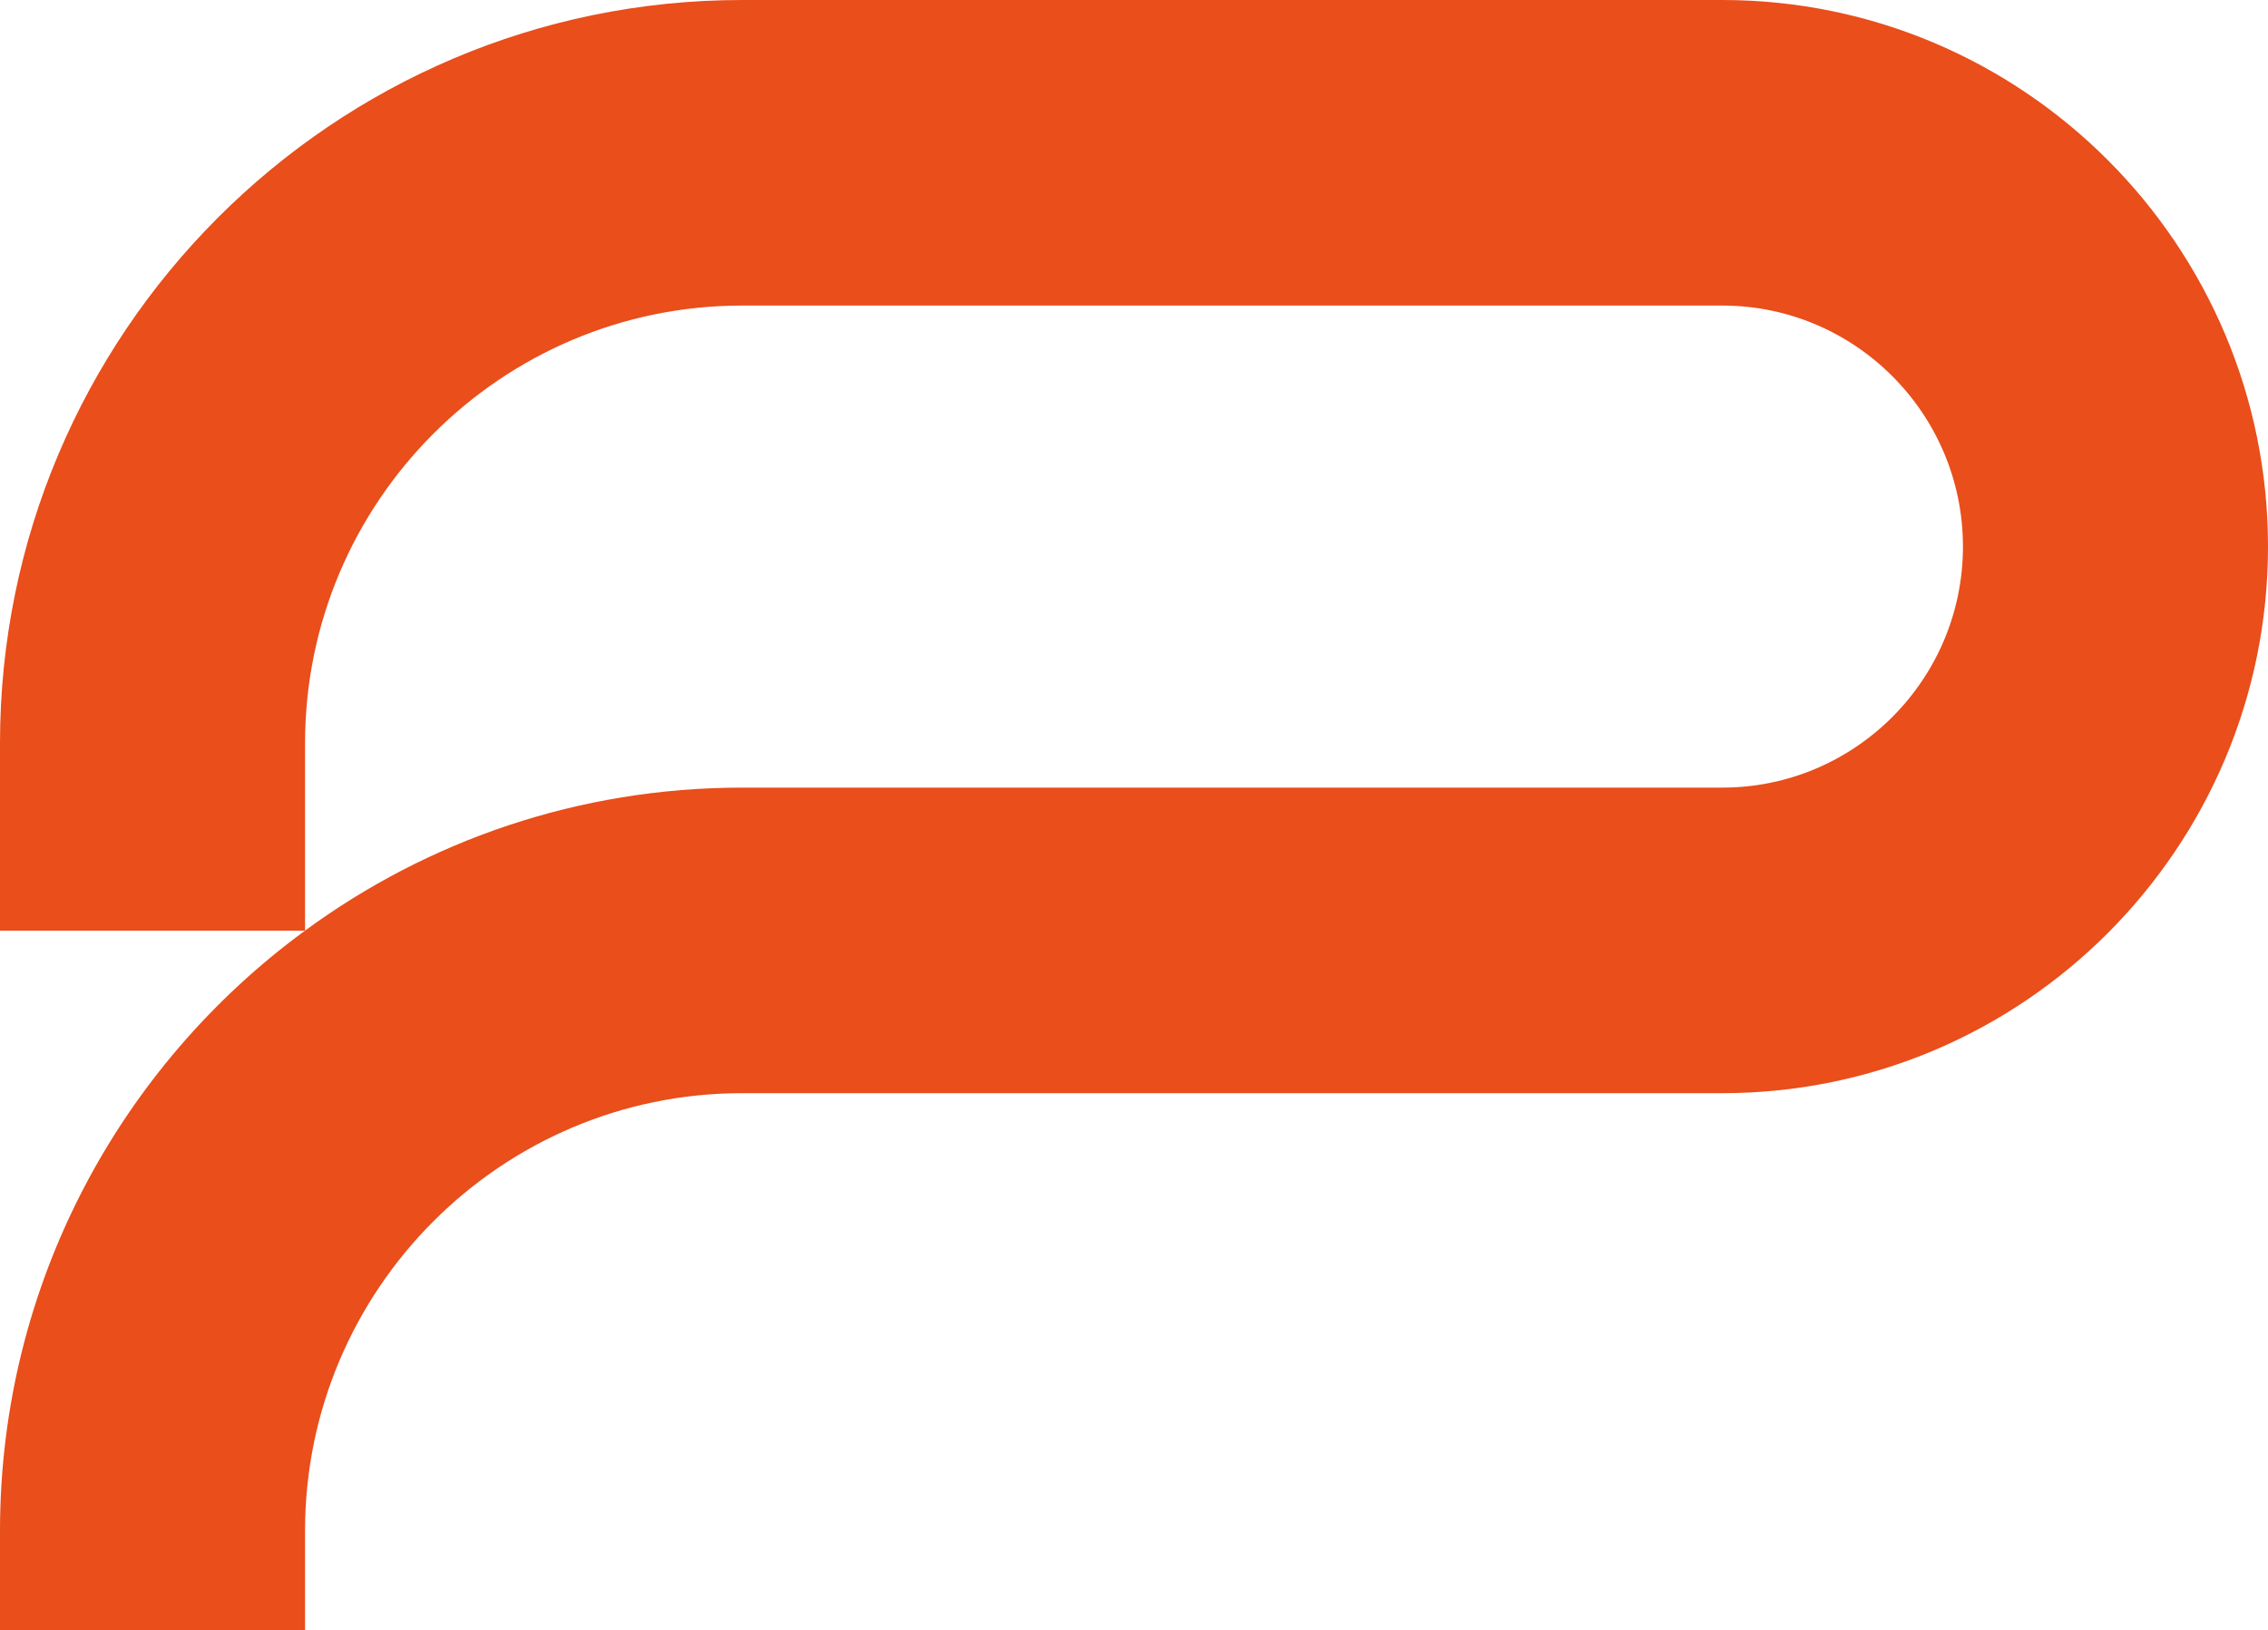
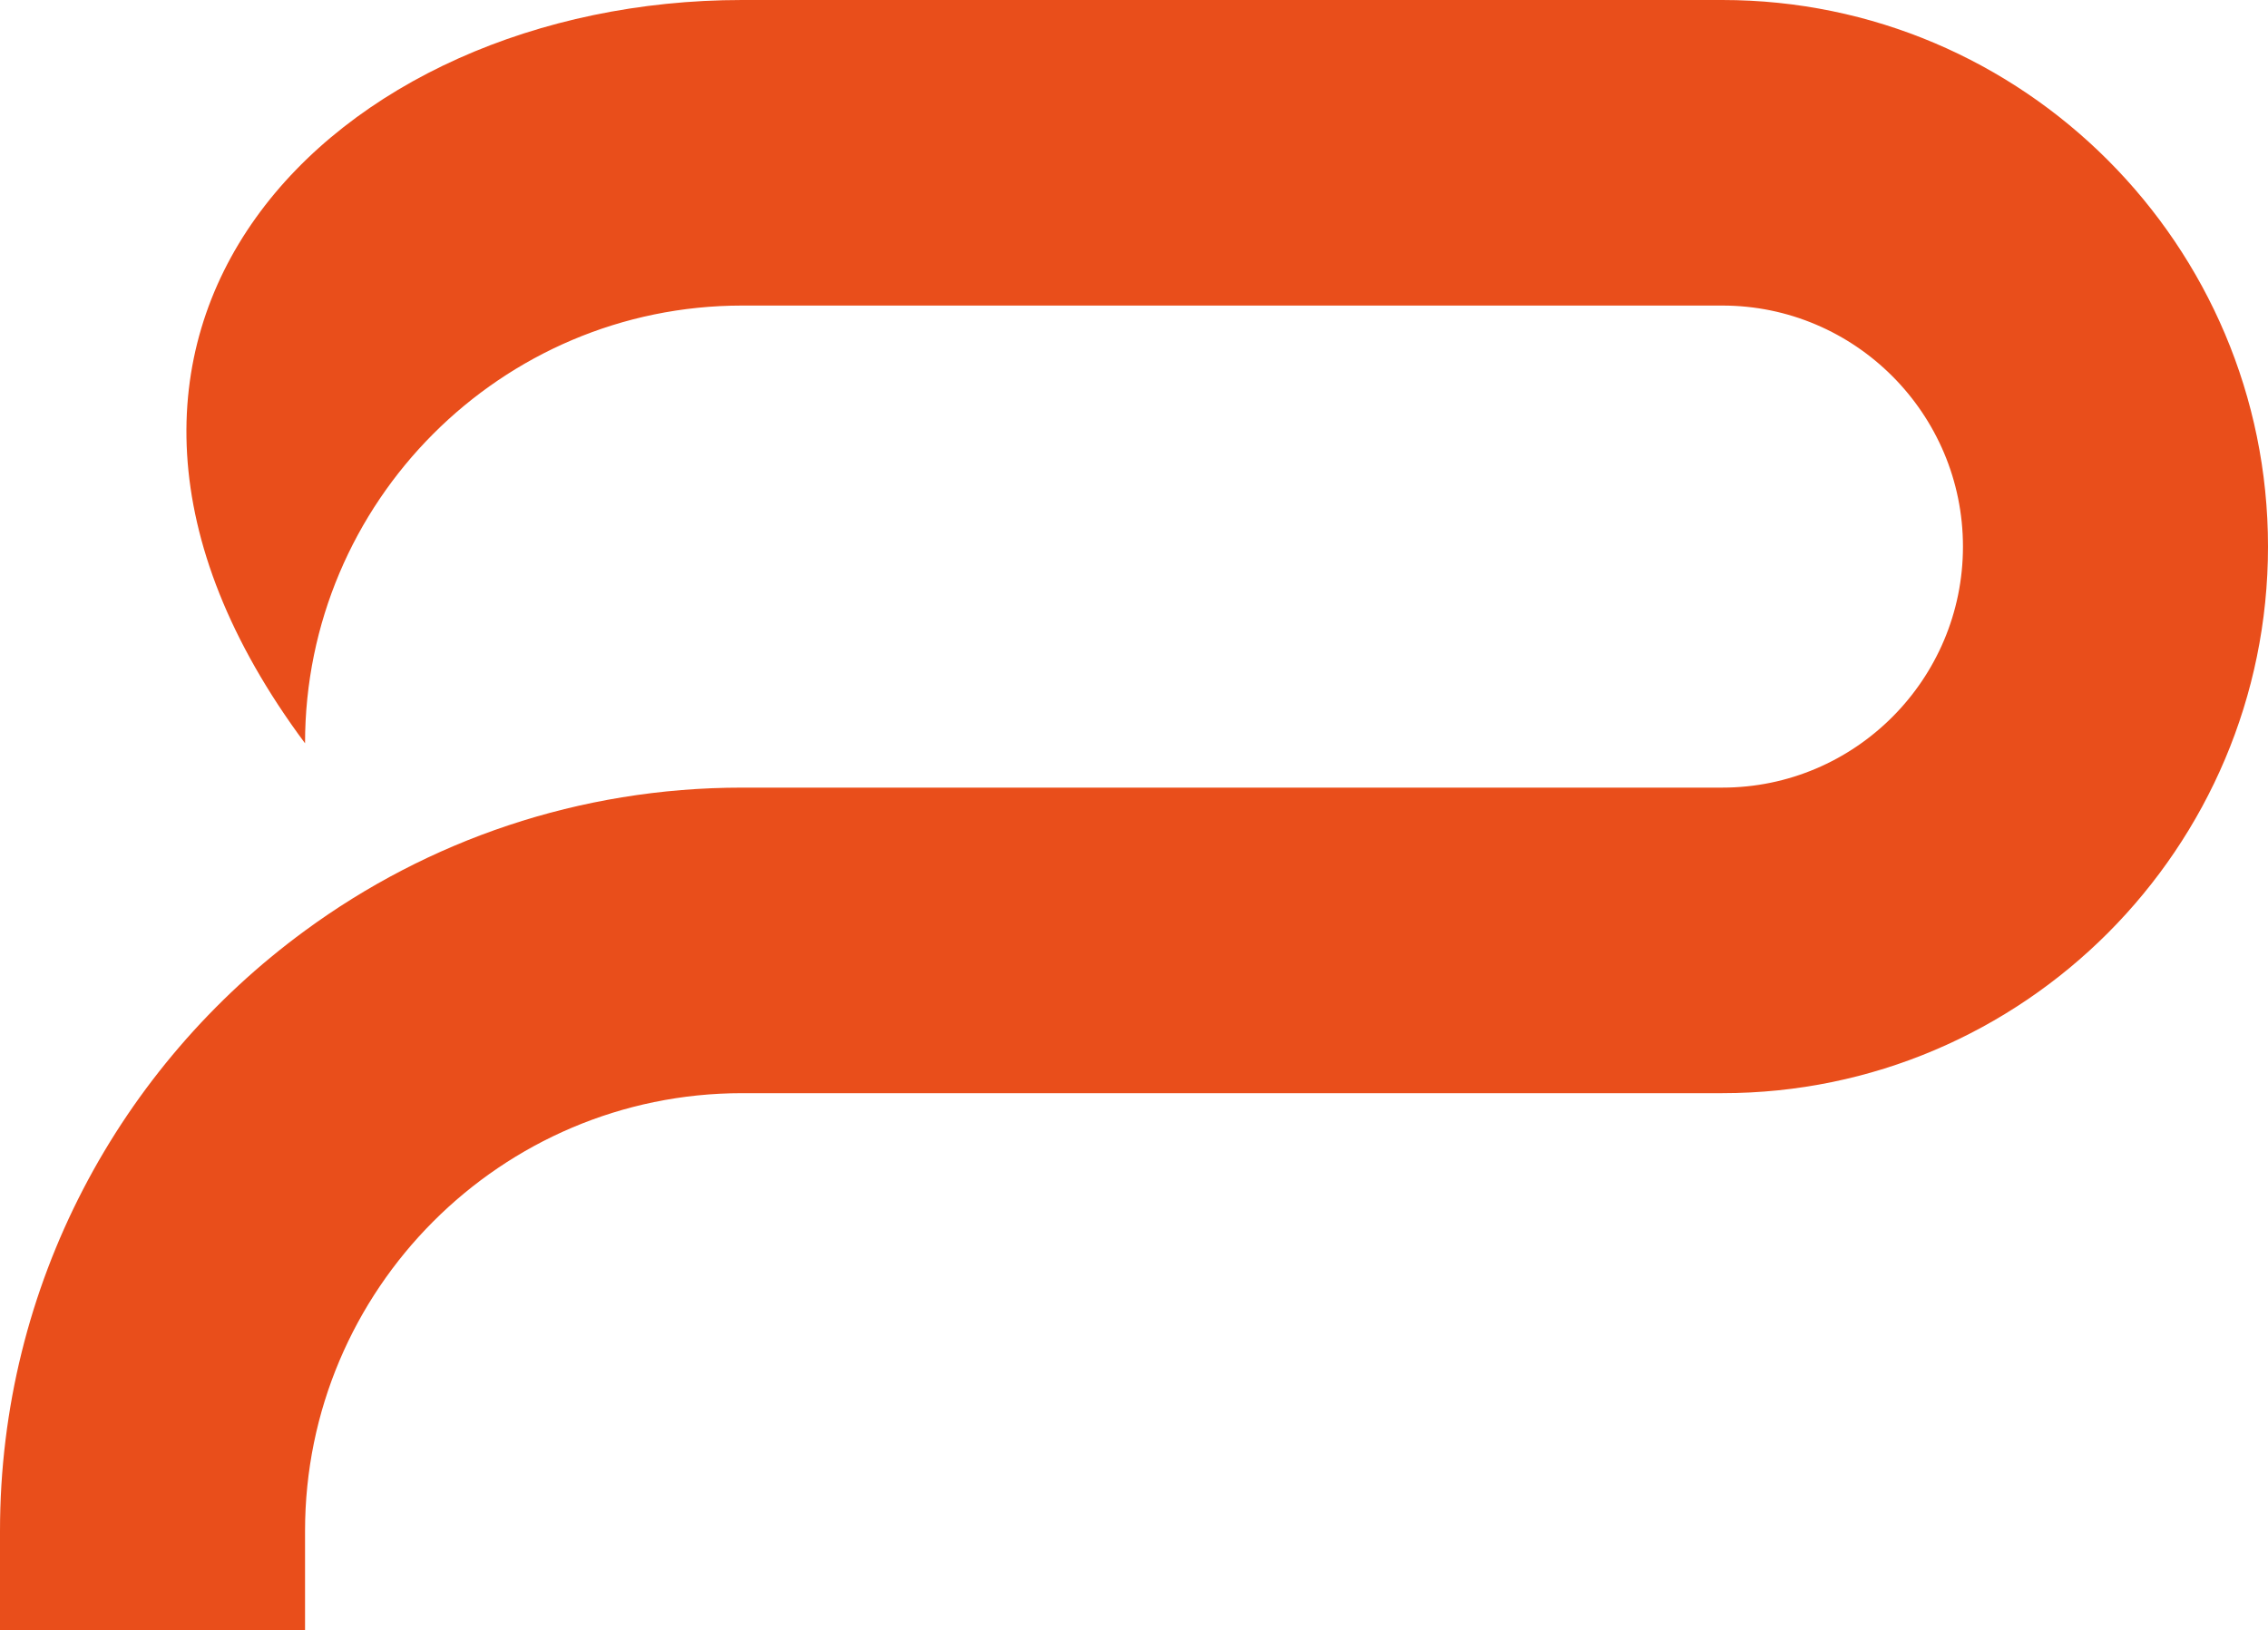
<svg xmlns="http://www.w3.org/2000/svg" width="697" height="501" viewBox="0 0 697 501" fill="none">
-   <path d="M697 168.001C697 260.632 621.767 336.001 529.305 336.001H228.053C153.997 336.001 93.747 396.361 93.747 470.552V501H0V470.552C0 394.861 36.921 327.639 93.747 286.041C131.417 258.38 177.862 242.084 228.053 242.084H529.305C570.078 242.084 603.253 208.848 603.253 168.001C603.253 127.153 570.078 93.917 529.305 93.917H228.053C153.997 93.917 93.747 154.278 93.747 228.468V286.041H0V228.468C0 102.494 102.308 0 228.053 0H529.305C621.767 0 697 75.37 697 168.001Z" fill="#E94E1B" />
+   <path d="M697 168.001C697 260.632 621.767 336.001 529.305 336.001H228.053C153.997 336.001 93.747 396.361 93.747 470.552V501H0V470.552C0 394.861 36.921 327.639 93.747 286.041C131.417 258.38 177.862 242.084 228.053 242.084H529.305C570.078 242.084 603.253 208.848 603.253 168.001C603.253 127.153 570.078 93.917 529.305 93.917H228.053C153.997 93.917 93.747 154.278 93.747 228.468V286.041V228.468C0 102.494 102.308 0 228.053 0H529.305C621.767 0 697 75.37 697 168.001Z" fill="#E94E1B" />
</svg>